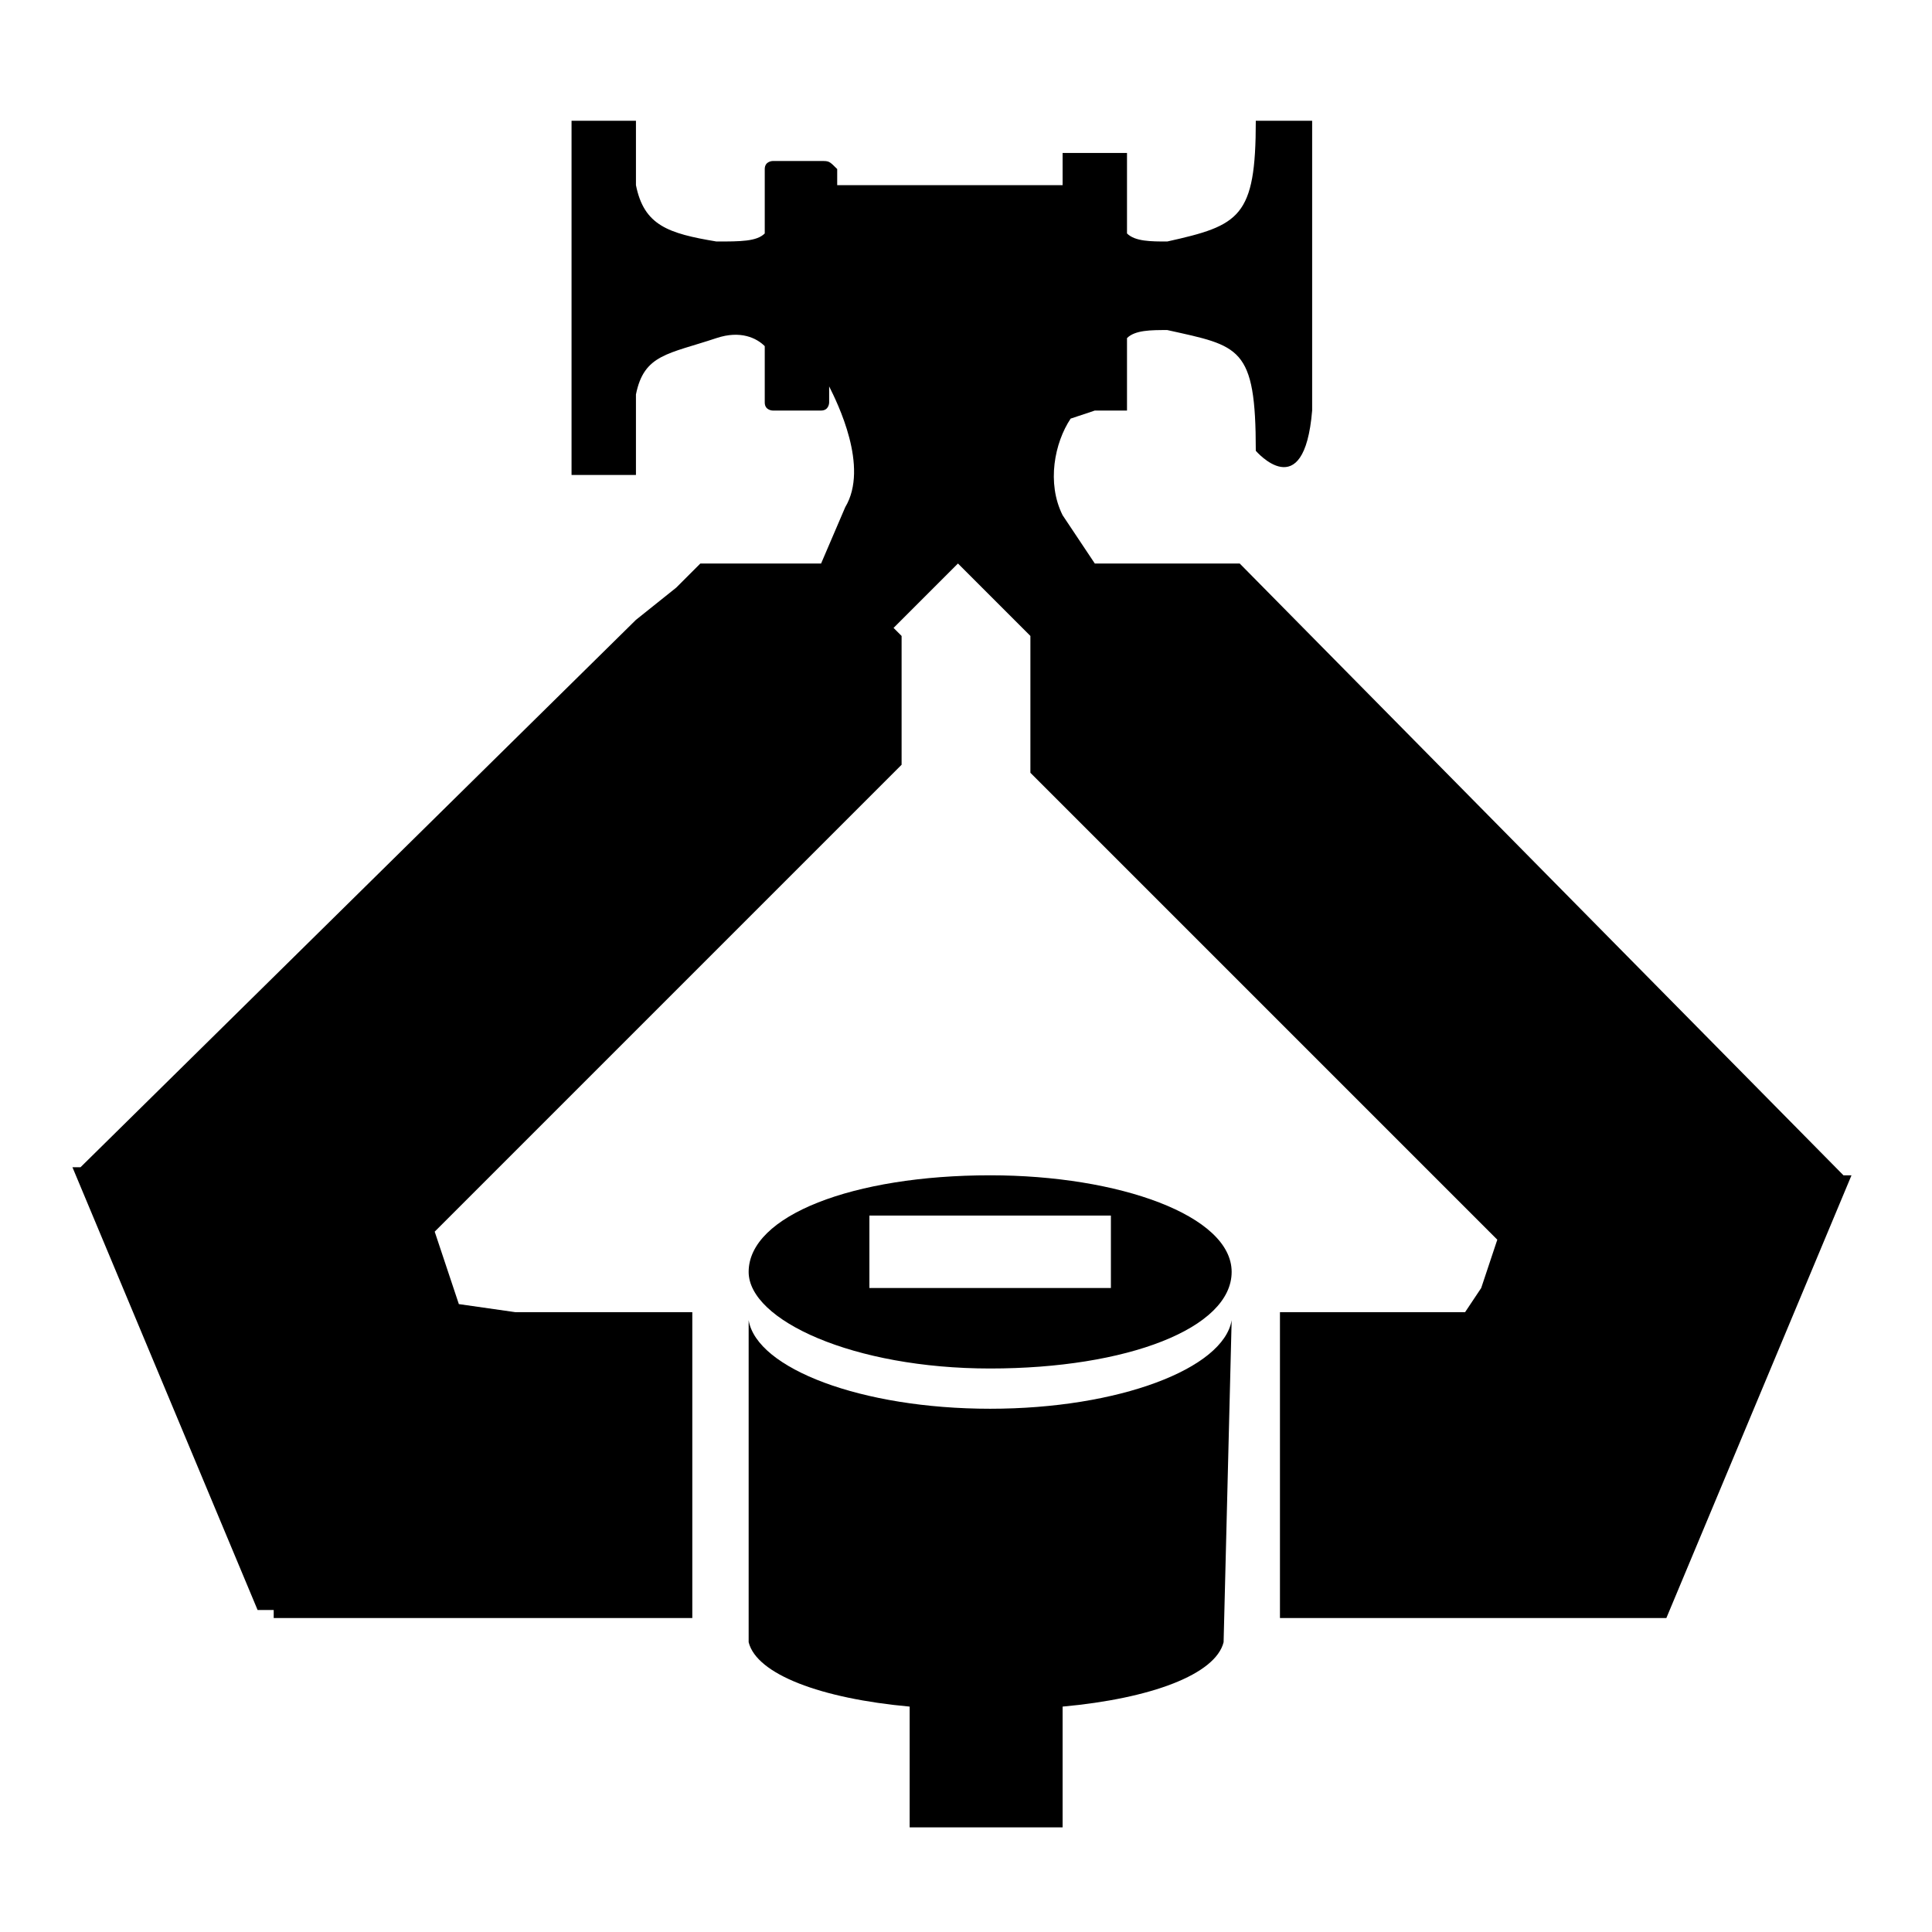
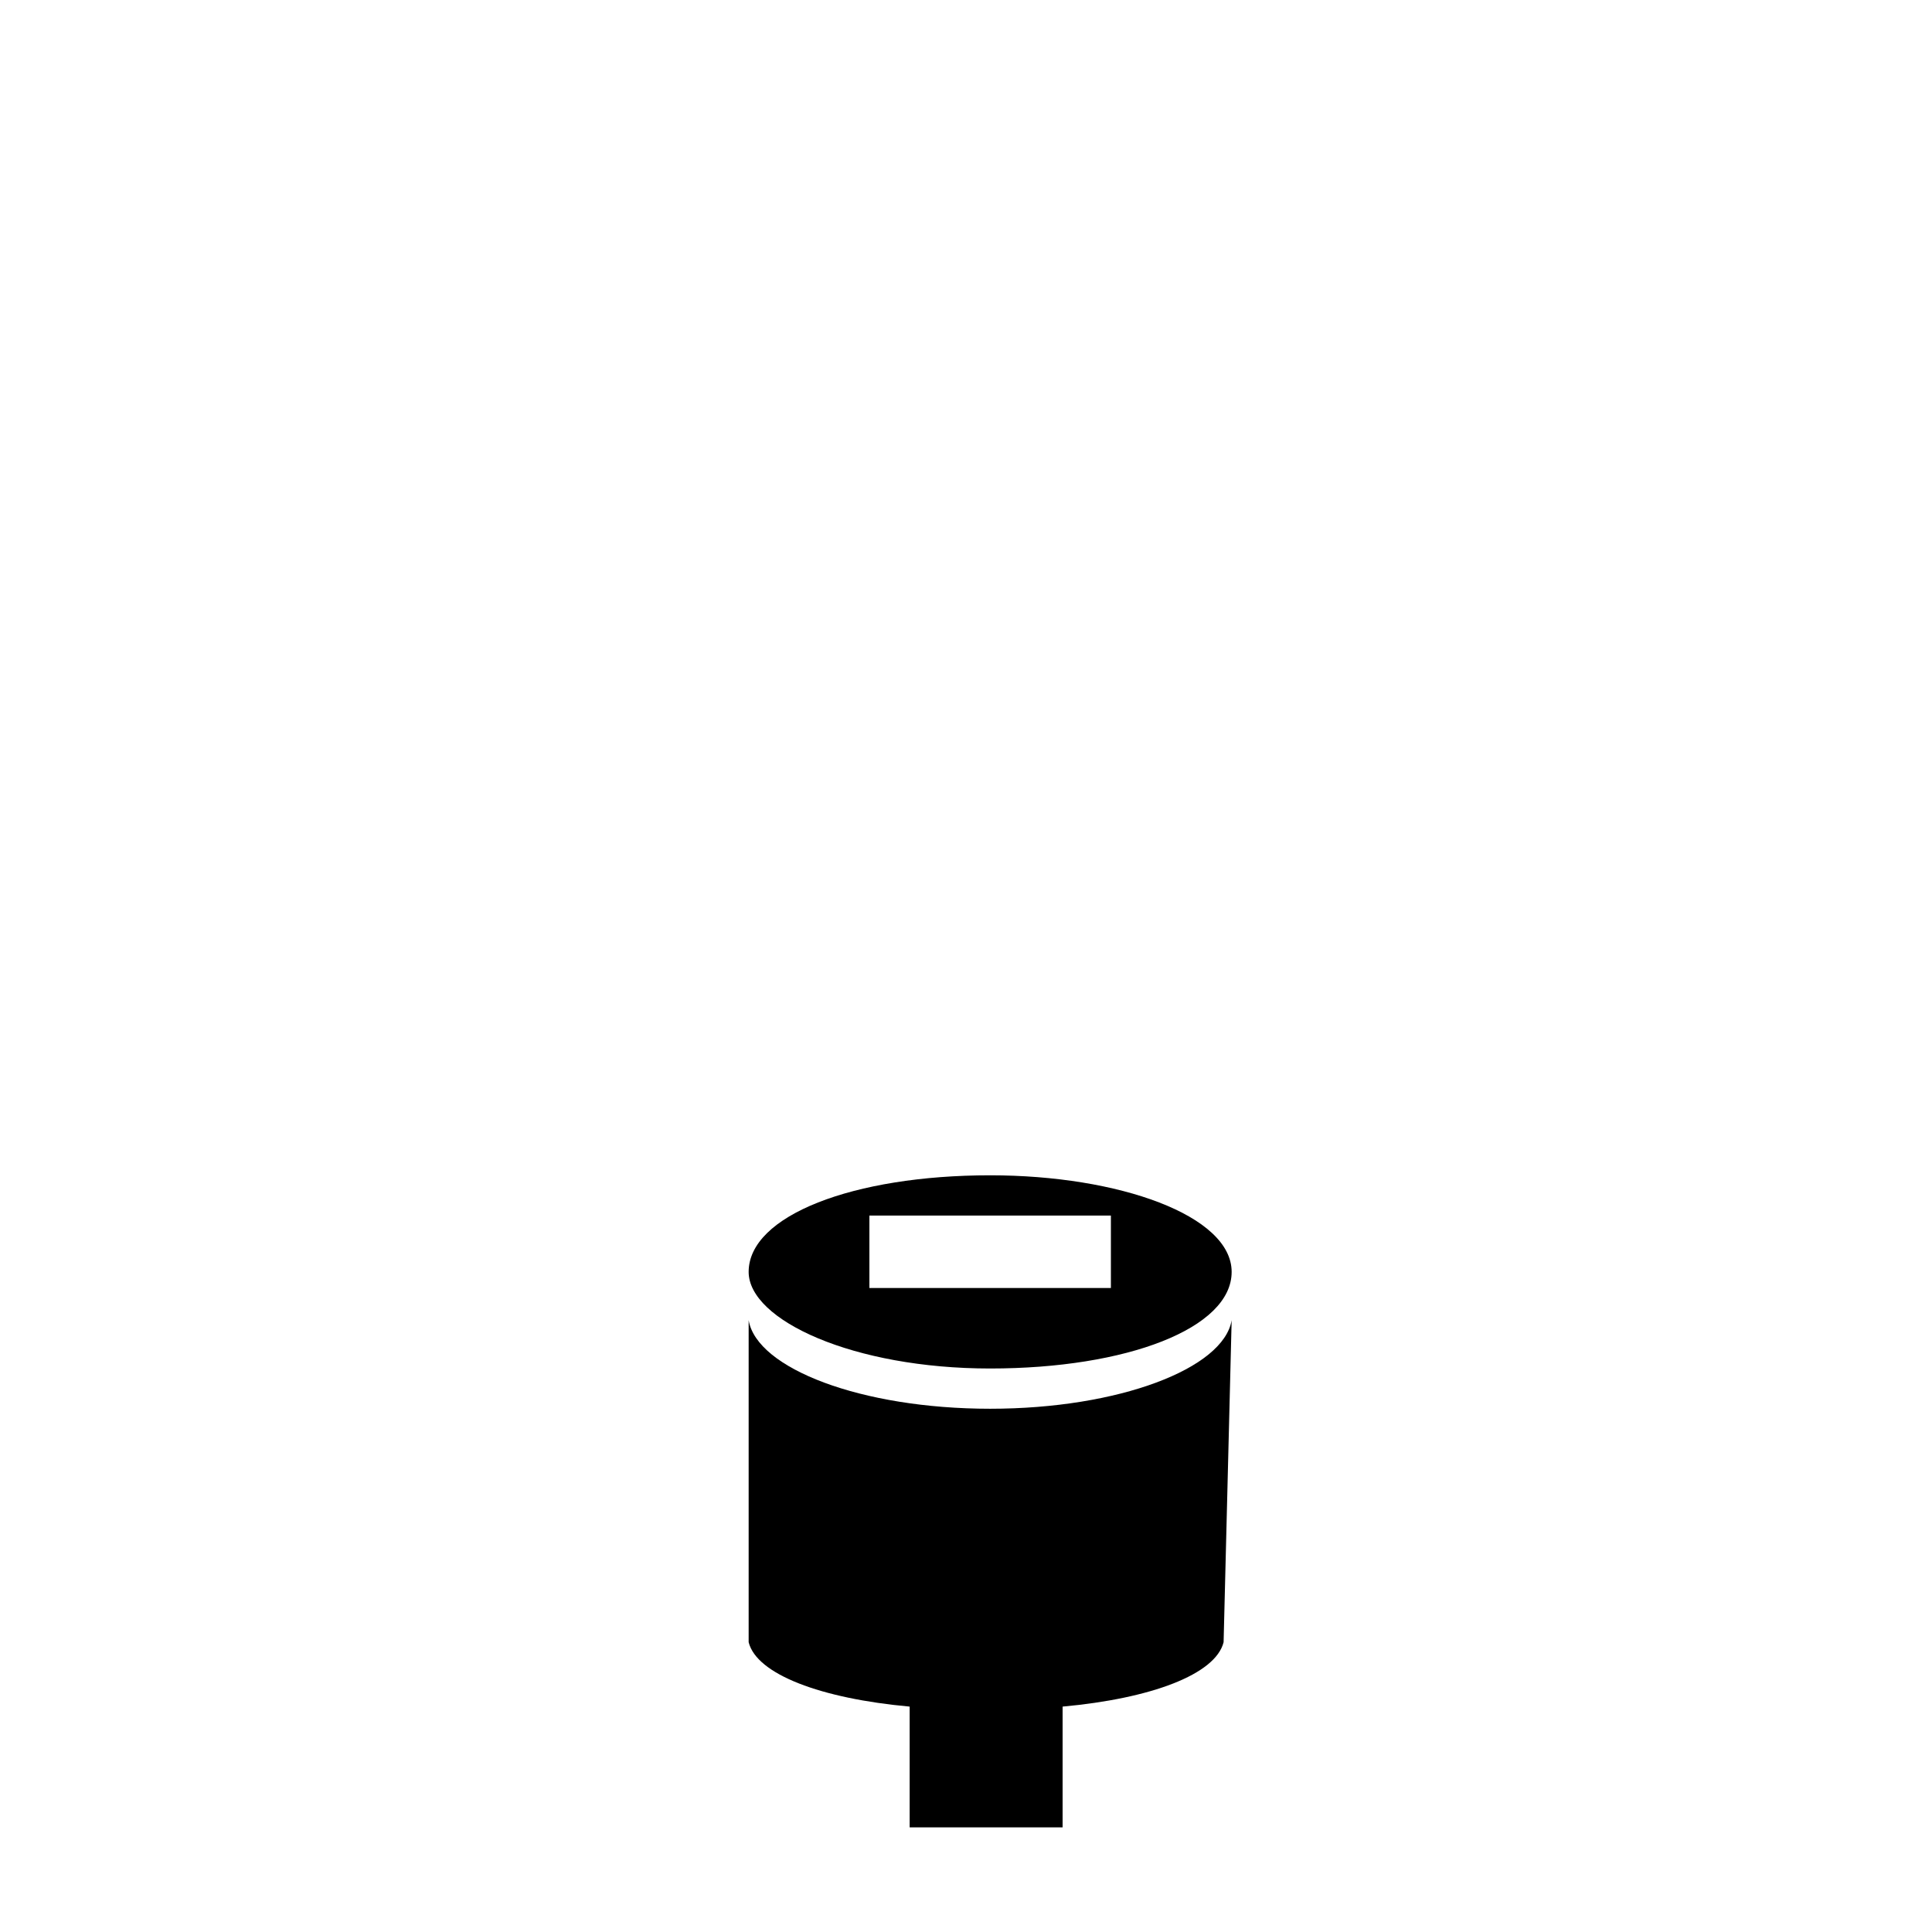
<svg xmlns="http://www.w3.org/2000/svg" version="1.1" id="Layer_1" x="0px" y="0px" viewBox="0 0 24 24" style="enable-background:new 0 0 24 24;" xml:space="preserve">
  <style type="text/css">
	.st0{fill:#038F68;}
	.st1{display:none;fill:#FFCF22;}
	.st2{fill:#7BCF8B;}
	.st3{fill:#02AD7C;}
	.st4{fill:#231F20;}
	.st5{fill:#F26522;}
	.st6{fill:#FFFFFF;}
	.st7{fill:#424243;}
	.st8{fill:#FAE34B;}
	.st9{fill:#77787B;}
	.st10{fill:none;}
	.st11{fill:#9FA1A4;}
	.st12{fill:#E0426D;}
	.st13{fill:#231F20;stroke:#000000;stroke-miterlimit:10;}
	.st14{fill:#424243;stroke:#000000;stroke-miterlimit:10;}
	.st15{fill:#231F20;stroke:#000000;stroke-width:0.25;stroke-miterlimit:10;}
	.st16{fill:#750808;}
	.st17{enable-background:new    ;}
	.st18{fill:#231F20;stroke:#231F20;stroke-miterlimit:10;}
	.st19{fill:#1FB1DF;}
	.st20{fill:#D1D3D4;}
	.st21{fill:#515151;stroke:#424243;stroke-width:0.25;stroke-miterlimit:10;}
	.st22{fill:#4D4D4F;}
	.st23{fill:#8BC63F;}
	.st24{fill:#F0B310;}
	.st25{fill:#0079C1;}
	.st26{fill:#706F73;}
	.st27{fill:#CCCCCC;}
	.st28{fill:#E6E7E8;}
	.st29{fill:#66BC4B;}
	.st30{fill:#6D5F26;}
	.st31{fill:#C9B867;}
	.st32{fill:#9B9B9B;}
	.st33{fill:#1FB1DF;stroke:#1FB1DF;stroke-width:0.5;stroke-miterlimit:10;}
	.st34{stroke:#000000;stroke-miterlimit:10;}
	.st35{fill-rule:evenodd;clip-rule:evenodd;}
	.st36{fill-rule:evenodd;clip-rule:evenodd;fill:#231F20;stroke:#000000;stroke-width:0.5;stroke-miterlimit:10;}
	.st37{fill-rule:evenodd;clip-rule:evenodd;fill:#231F20;}
	.st38{stroke:#000000;stroke-width:0.75;stroke-miterlimit:10;}
	.st39{fill-rule:evenodd;clip-rule:evenodd;stroke:#000000;stroke-width:0.75;stroke-miterlimit:10;}
	.st40{fill:#00AFE9;}
	.st41{fill:#0091D0;}
	.st42{fill:#020202;}
	.st43{fill:#6D6E71;}
	.st44{fill:#545454;}
	.st45{fill:#90CCF4;}
	.st46{opacity:0.7;}
	.st47{fill:#414042;}
	.st48{fill:#58595B;}
	.st49{fill:#39B54A;}
	.st50{stroke:#000000;stroke-width:0.5;stroke-miterlimit:10;}
</style>
  <g>
    <g>
      <g>
-         <path class="st35" d="M13.6,1.9l-0.4,0v0.2v0.2h-1.3h0h-1.5V2.1C10.3,2,10.3,2,10.2,2h0v0l-0.1,0H9.6C9.6,2,9.5,2,9.5,2.1v0.8     C9.4,3,9.2,3,8.9,3C8.3,2.9,8,2.8,7.9,2.3V1.5H7.8c0,0,0,0,0,0c0,0-0.4,0-0.6,0H7.1v4.4h0.8v-1c0.1-0.5,0.4-0.5,1-0.7     c0.3-0.1,0.5,0,0.6,0.1V5c0,0.1,0.1,0.1,0.1,0.1h0.5l0.1,0v0h0c0.1,0,0.1-0.1,0.1-0.1V4.8c0.1,0.2,0.5,1,0.2,1.5L10.2,7L10.3,7     H8.7l0,0l0,0L8.4,7.3L7.9,7.7l0,0l-6.9,6.8l-0.1,0l0,0l0,0l0,0l2.3,5.5L3.4,20l0,0.1l5.2,0c0,0,0-0.4,0-0.4v-3.4H6.4l-0.7-0.1     l-0.3-0.9l5.8-5.8l0,0V9.5l0,0l0,0V7.9l-0.1-0.1L11.9,7l0.8,0.8l0.1,0.1v1.7l0,0l5.8,5.8L18.4,16l-0.2,0.3h-2.3v3.4     c0,0.1,0,0.3,0,0.4h4.8l0,0l0,0l2.3-5.5l0,0l0,0l0,0l-0.1,0L15.4,7l0,0l0,0h-1.7l0,0L13.6,7l0,0l-0.4-0.6C13,6,13.1,5.5,13.3,5.2     l0.3-0.1c0,0,0,0,0,0H14V4.2c0.1-0.1,0.3-0.1,0.5-0.1c0.9,0.2,1.1,0.2,1.1,1.5c0,0,0.6,0.7,0.7-0.5c0-0.7,0-1.2,0-1.6     c0-0.3,0-2.7,0-2c0,0-0.7,0-0.7,0c0,1.2-0.2,1.3-1.1,1.5c-0.2,0-0.4,0-0.5-0.1v-1 M9.8,2.2L9.8,2.2c0,0.1,0,0.1,0,0.2V2.2z      M9.8,4.9V4.7C9.8,4.8,9.8,4.9,9.8,4.9L9.8,4.9z" />
-       </g>
+         </g>
    </g>
    <g>
      <path class="st35" d="M15.3,16.4c-0.1,0.6-1.4,1.1-3,1.1c-1.6,0-2.9-0.5-3-1.1h0v4h0c0.1,0.4,0.9,0.7,2,0.8v1.5h1.9v-1.5    c1.1-0.1,1.9-0.4,2-0.8h0L15.3,16.4L15.3,16.4z" />
      <g>
        <path class="st35" d="M12.3,14.6c-1.7,0-3,0.5-3,1.2c0,0.6,1.3,1.2,3,1.2c1.7,0,3-0.5,3-1.2C15.3,15.1,13.9,14.6,12.3,14.6z      M13.8,16h-3v-0.9h3V16z" />
      </g>
    </g>
  </g>
</svg>